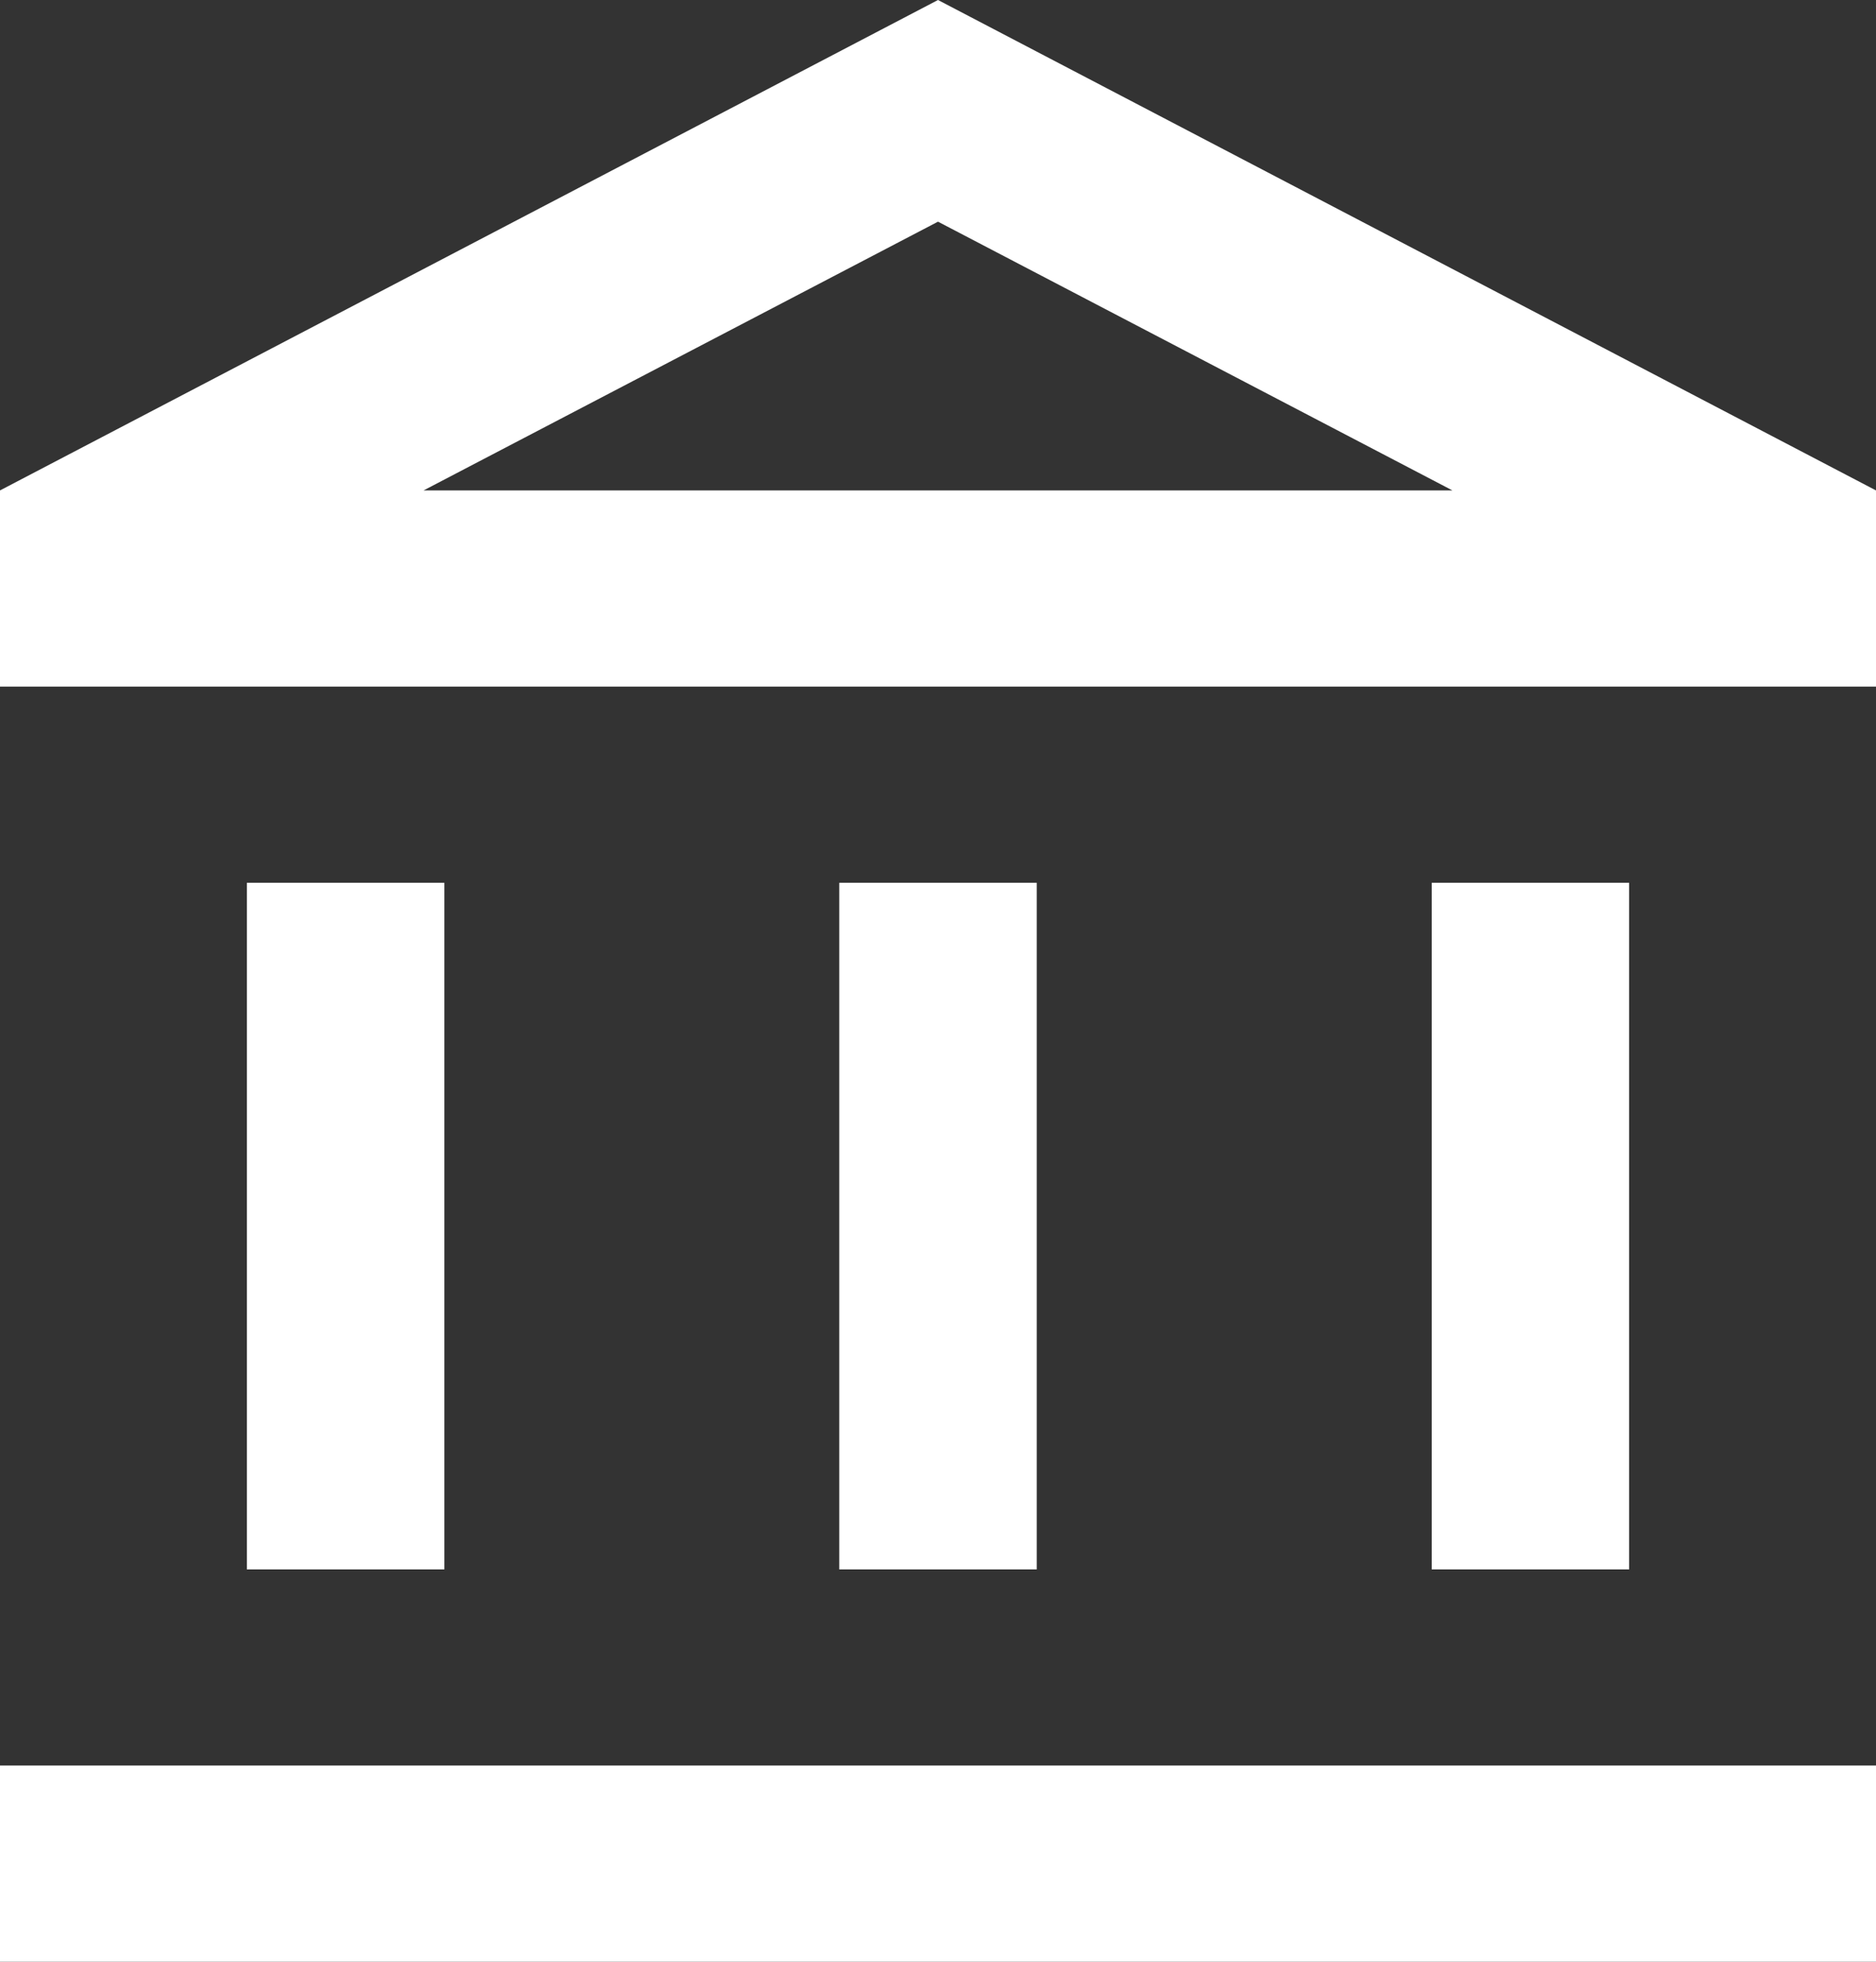
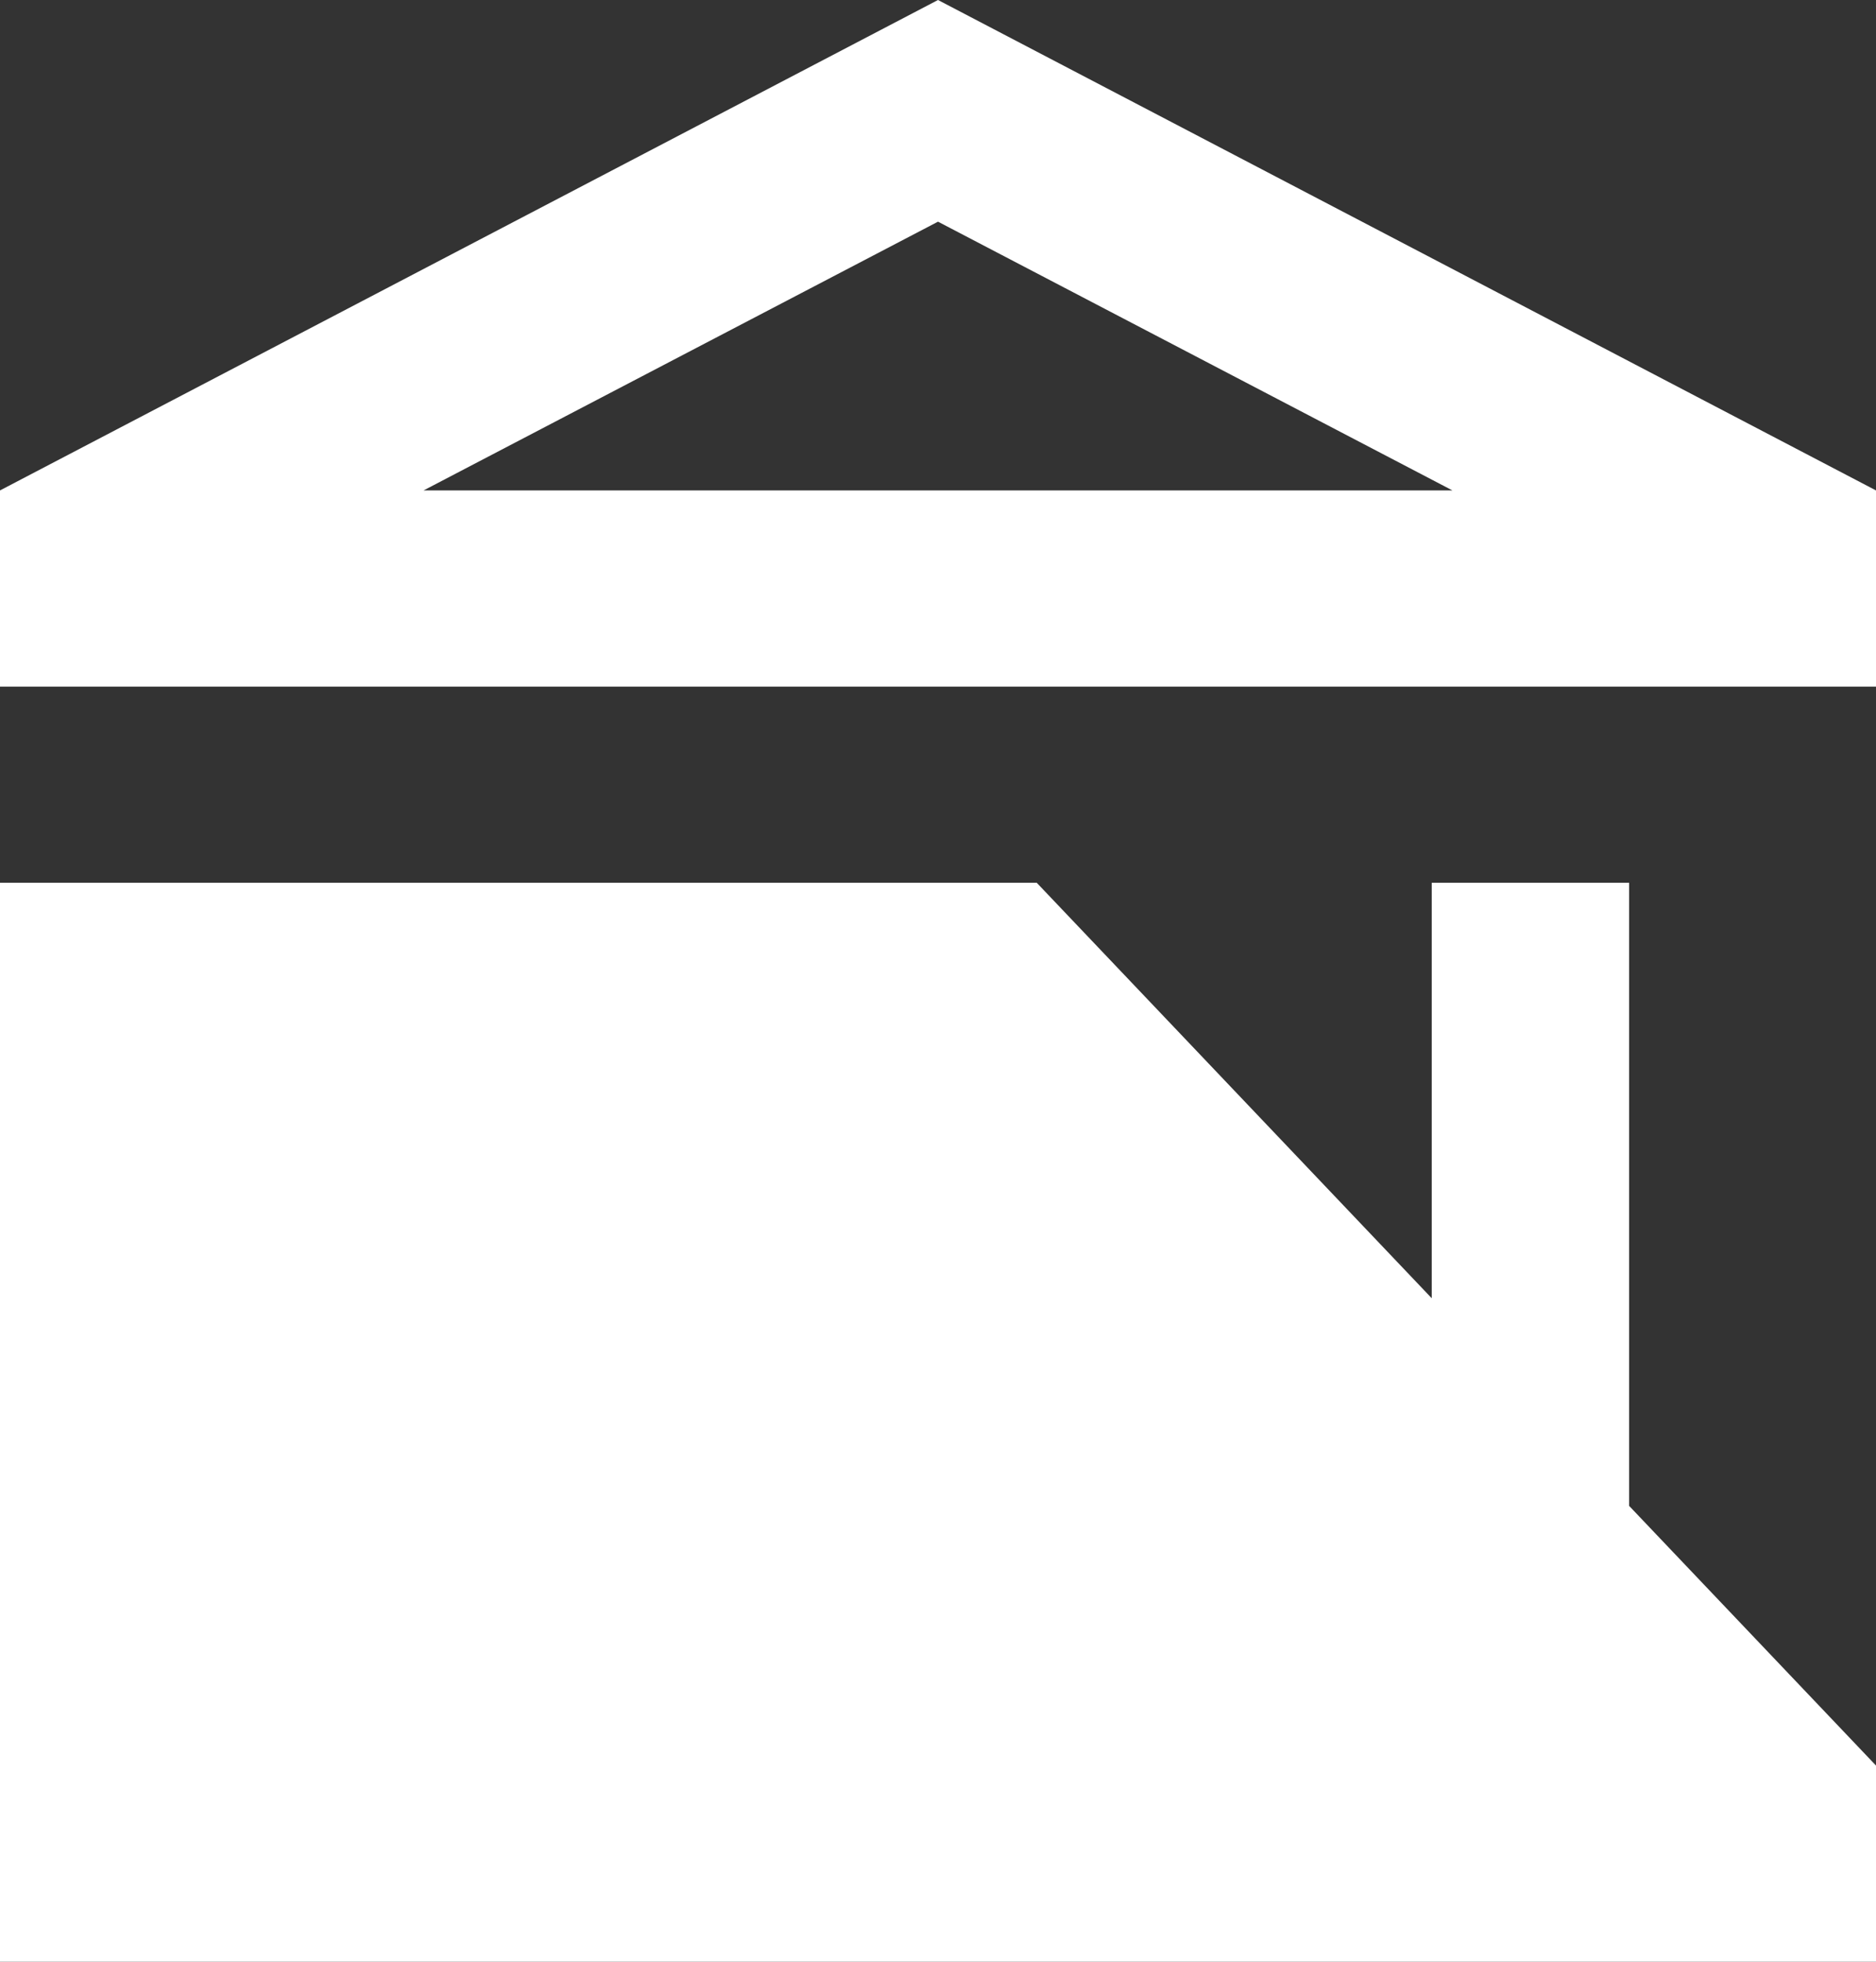
<svg xmlns="http://www.w3.org/2000/svg" width="22" height="23" viewBox="0 0 22 23" fill="none">
  <rect x="0" y="0" width="22" height="23" fill="#333333" stroke="none" />
-   <path id="Vector" d="M5.211 10.35H2.895V18.4H5.211V10.35ZM12.158 10.35H9.842V18.4H12.158V10.35ZM22 20.7H0V23H22V20.7ZM19.105 10.35H16.79V18.4H19.105V10.35ZM11 2.599L17.033 5.75H4.967L11 2.599ZM11 0L0 5.75V8.05H22V5.75L11 0Z" fill="white" />
+   <path id="Vector" d="M5.211 10.35H2.895V18.4H5.211V10.35ZM12.158 10.35H9.842V18.4H12.158V10.35ZH0V23H22V20.7ZM19.105 10.35H16.79V18.4H19.105V10.35ZM11 2.599L17.033 5.75H4.967L11 2.599ZM11 0L0 5.75V8.05H22V5.75L11 0Z" fill="white" />
</svg>